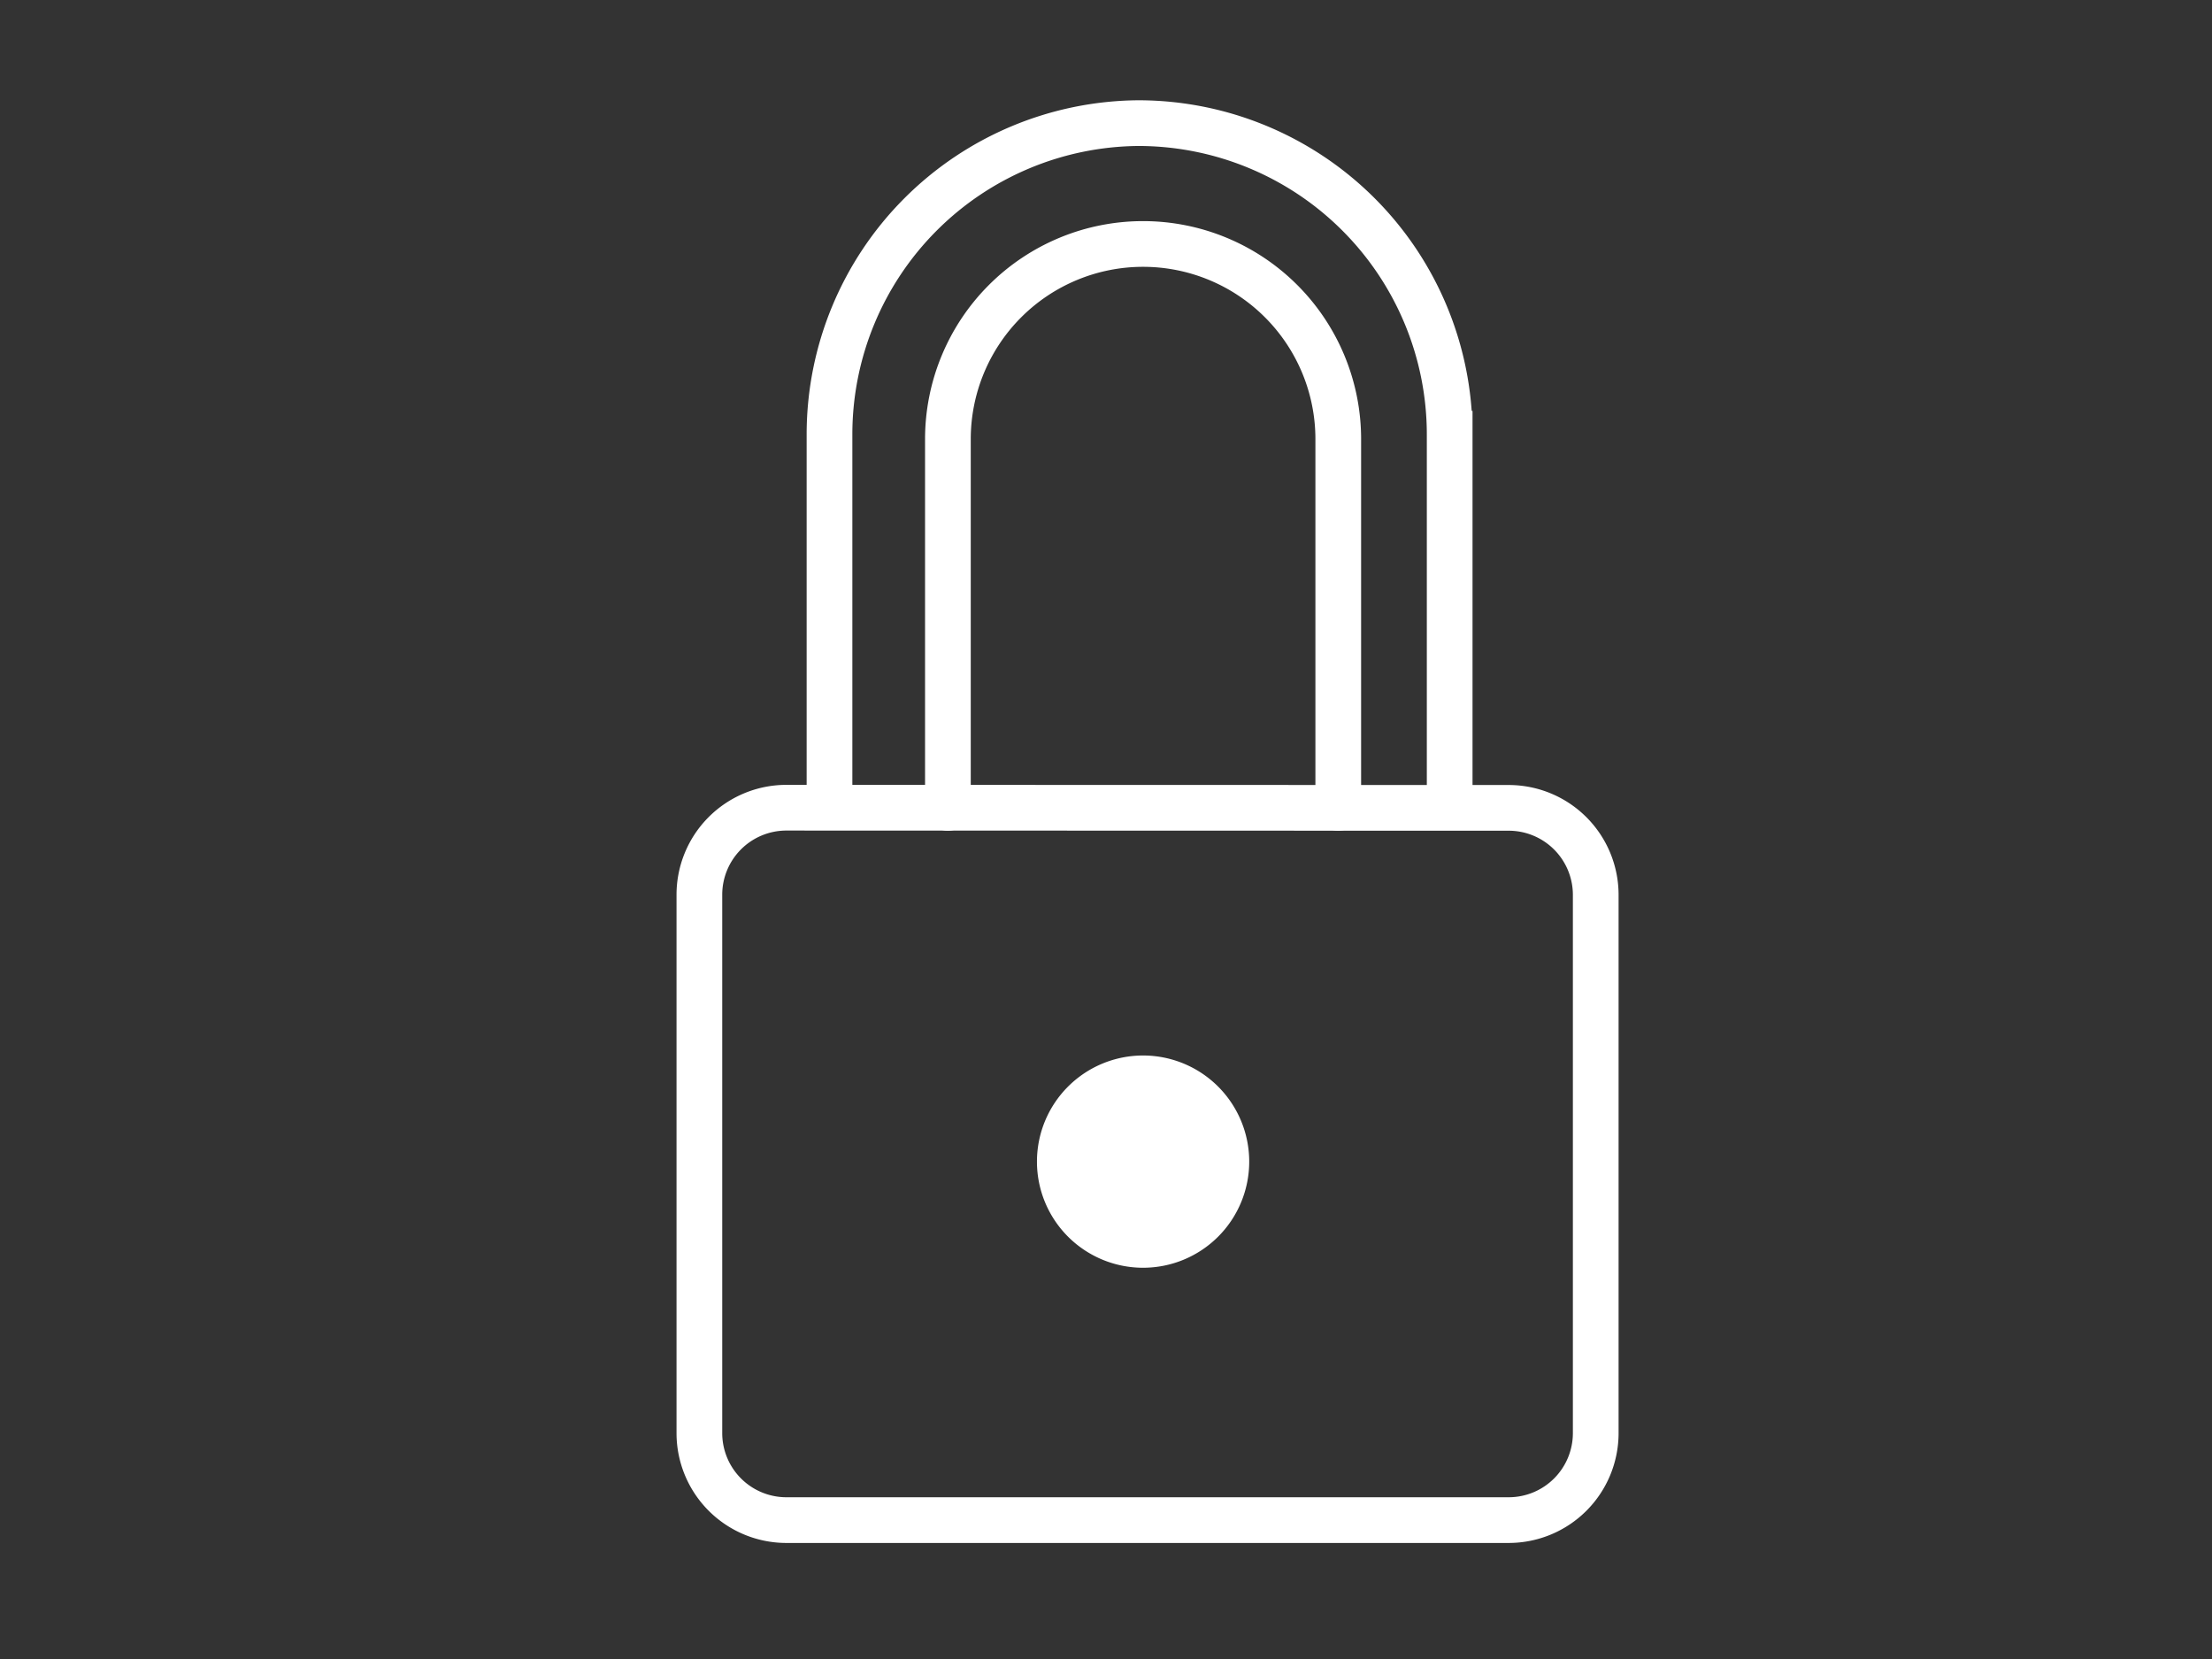
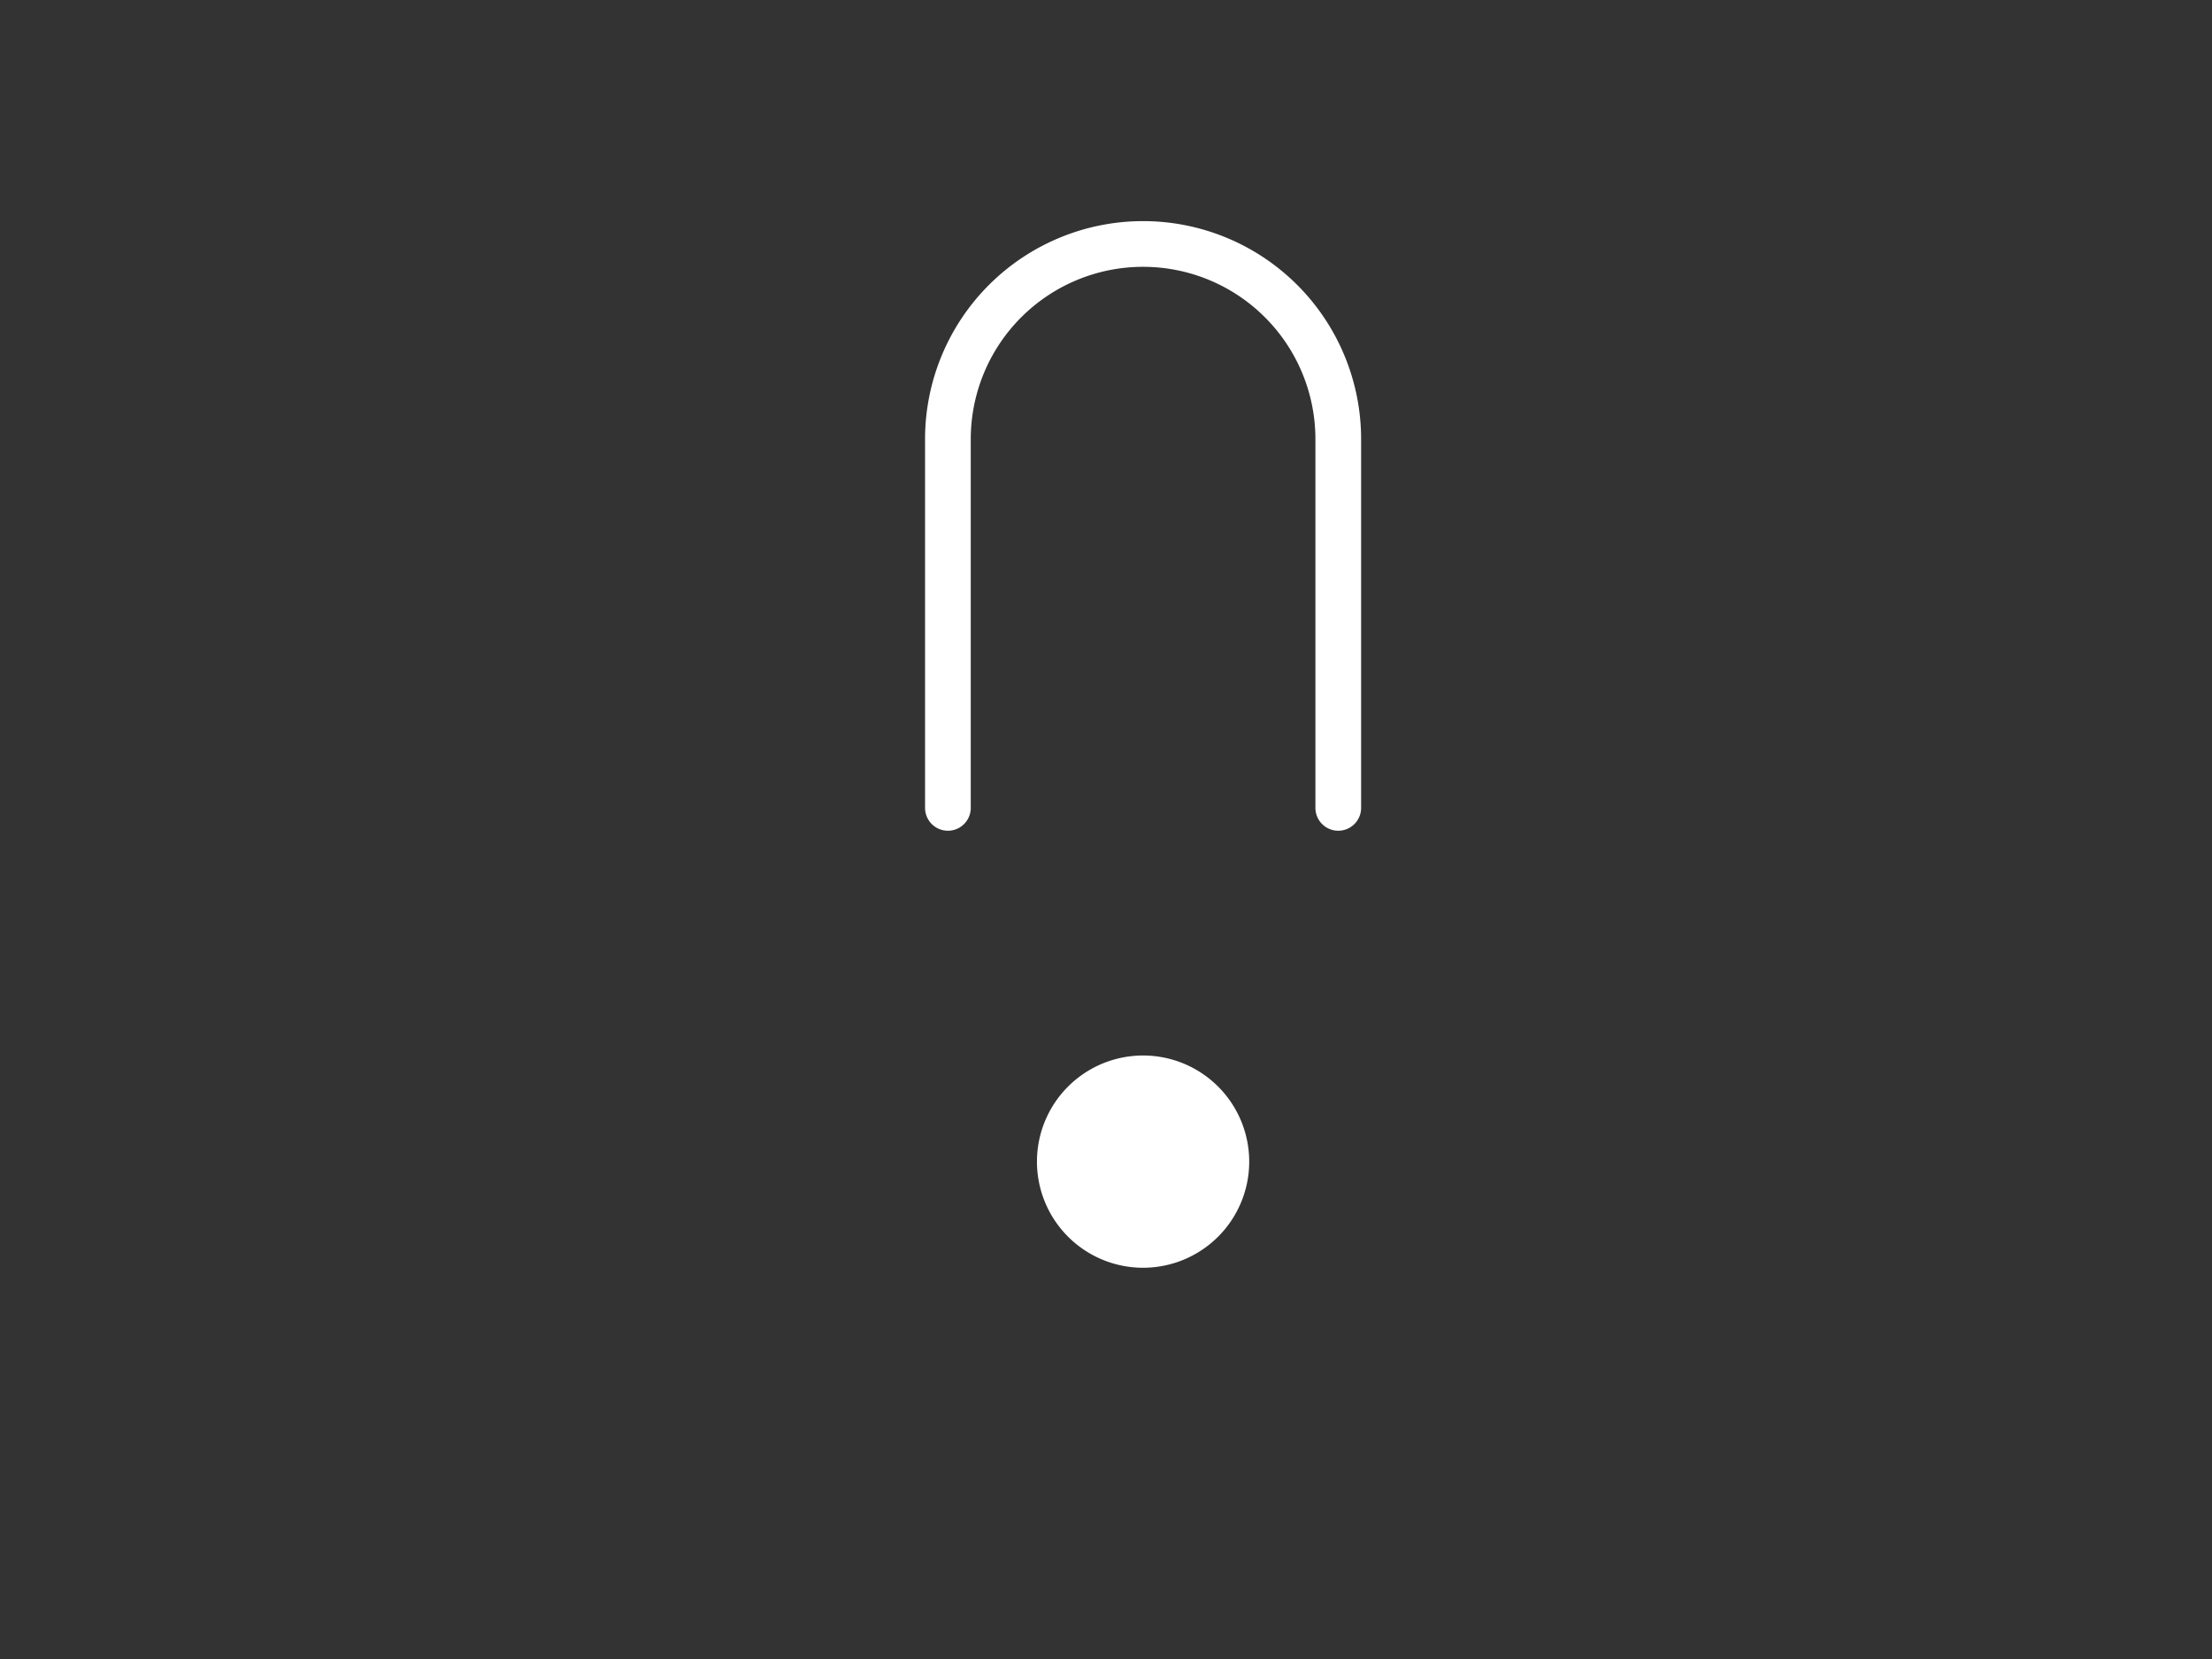
<svg xmlns="http://www.w3.org/2000/svg" id="b9d2ffb9-8774-4da7-9f0d-80876c900364" data-name="Ebene 1" viewBox="0 0 136 102">
  <rect x="0" y="0" width="136" height="102" fill="#333333" stroke="none" />
  <defs>
    <style>.e1c46ca8-a5b9-4aec-962d-aba3f7053d8f{fill:none;stroke:#fff;stroke-linecap:round;stroke-miterlimit:10;stroke-width:2.81px;}.e148edd4-b909-43d9-bb6b-58d0d2384e63{fill:#fff;fill-rule:evenodd;}</style>
  </defs>
  <title>ex-innovationen-sicherheitsschalter-reparatur-service-rstahl</title>
  <g id="bf493e08-461a-44d0-81e3-73d2f5c47fa0" data-name="Sicherheitsschalter">
-     <path class="e1c46ca8-a5b9-4aec-962d-aba3f7053d8f" d="M92.78,49.67A5.35,5.35,0,0,1,98.11,55V88.13a5.35,5.35,0,0,1-5.33,5.33H48.29A5.35,5.35,0,0,1,43,88.13V55a5.35,5.35,0,0,1,5.33-5.34Zm-3.65,0v-23A19.15,19.15,0,0,0,70,7.57h0A19.14,19.14,0,0,0,51,26.66v23Z" />
    <path class="e148edd4-b909-43d9-bb6b-58d0d2384e63" d="M70.28,66.3a5.12,5.12,0,1,1-5.12,5.12,5.12,5.12,0,0,1,5.12-5.12Z" />
    <path class="e1c46ca8-a5b9-4aec-962d-aba3f7053d8f" d="M70.28,66.3a5.12,5.12,0,1,1-5.12,5.12,5.12,5.12,0,0,1,5.12-5.12Zm-12-16.63V27a12,12,0,0,1,24,0V49.67" />
  </g>
</svg>